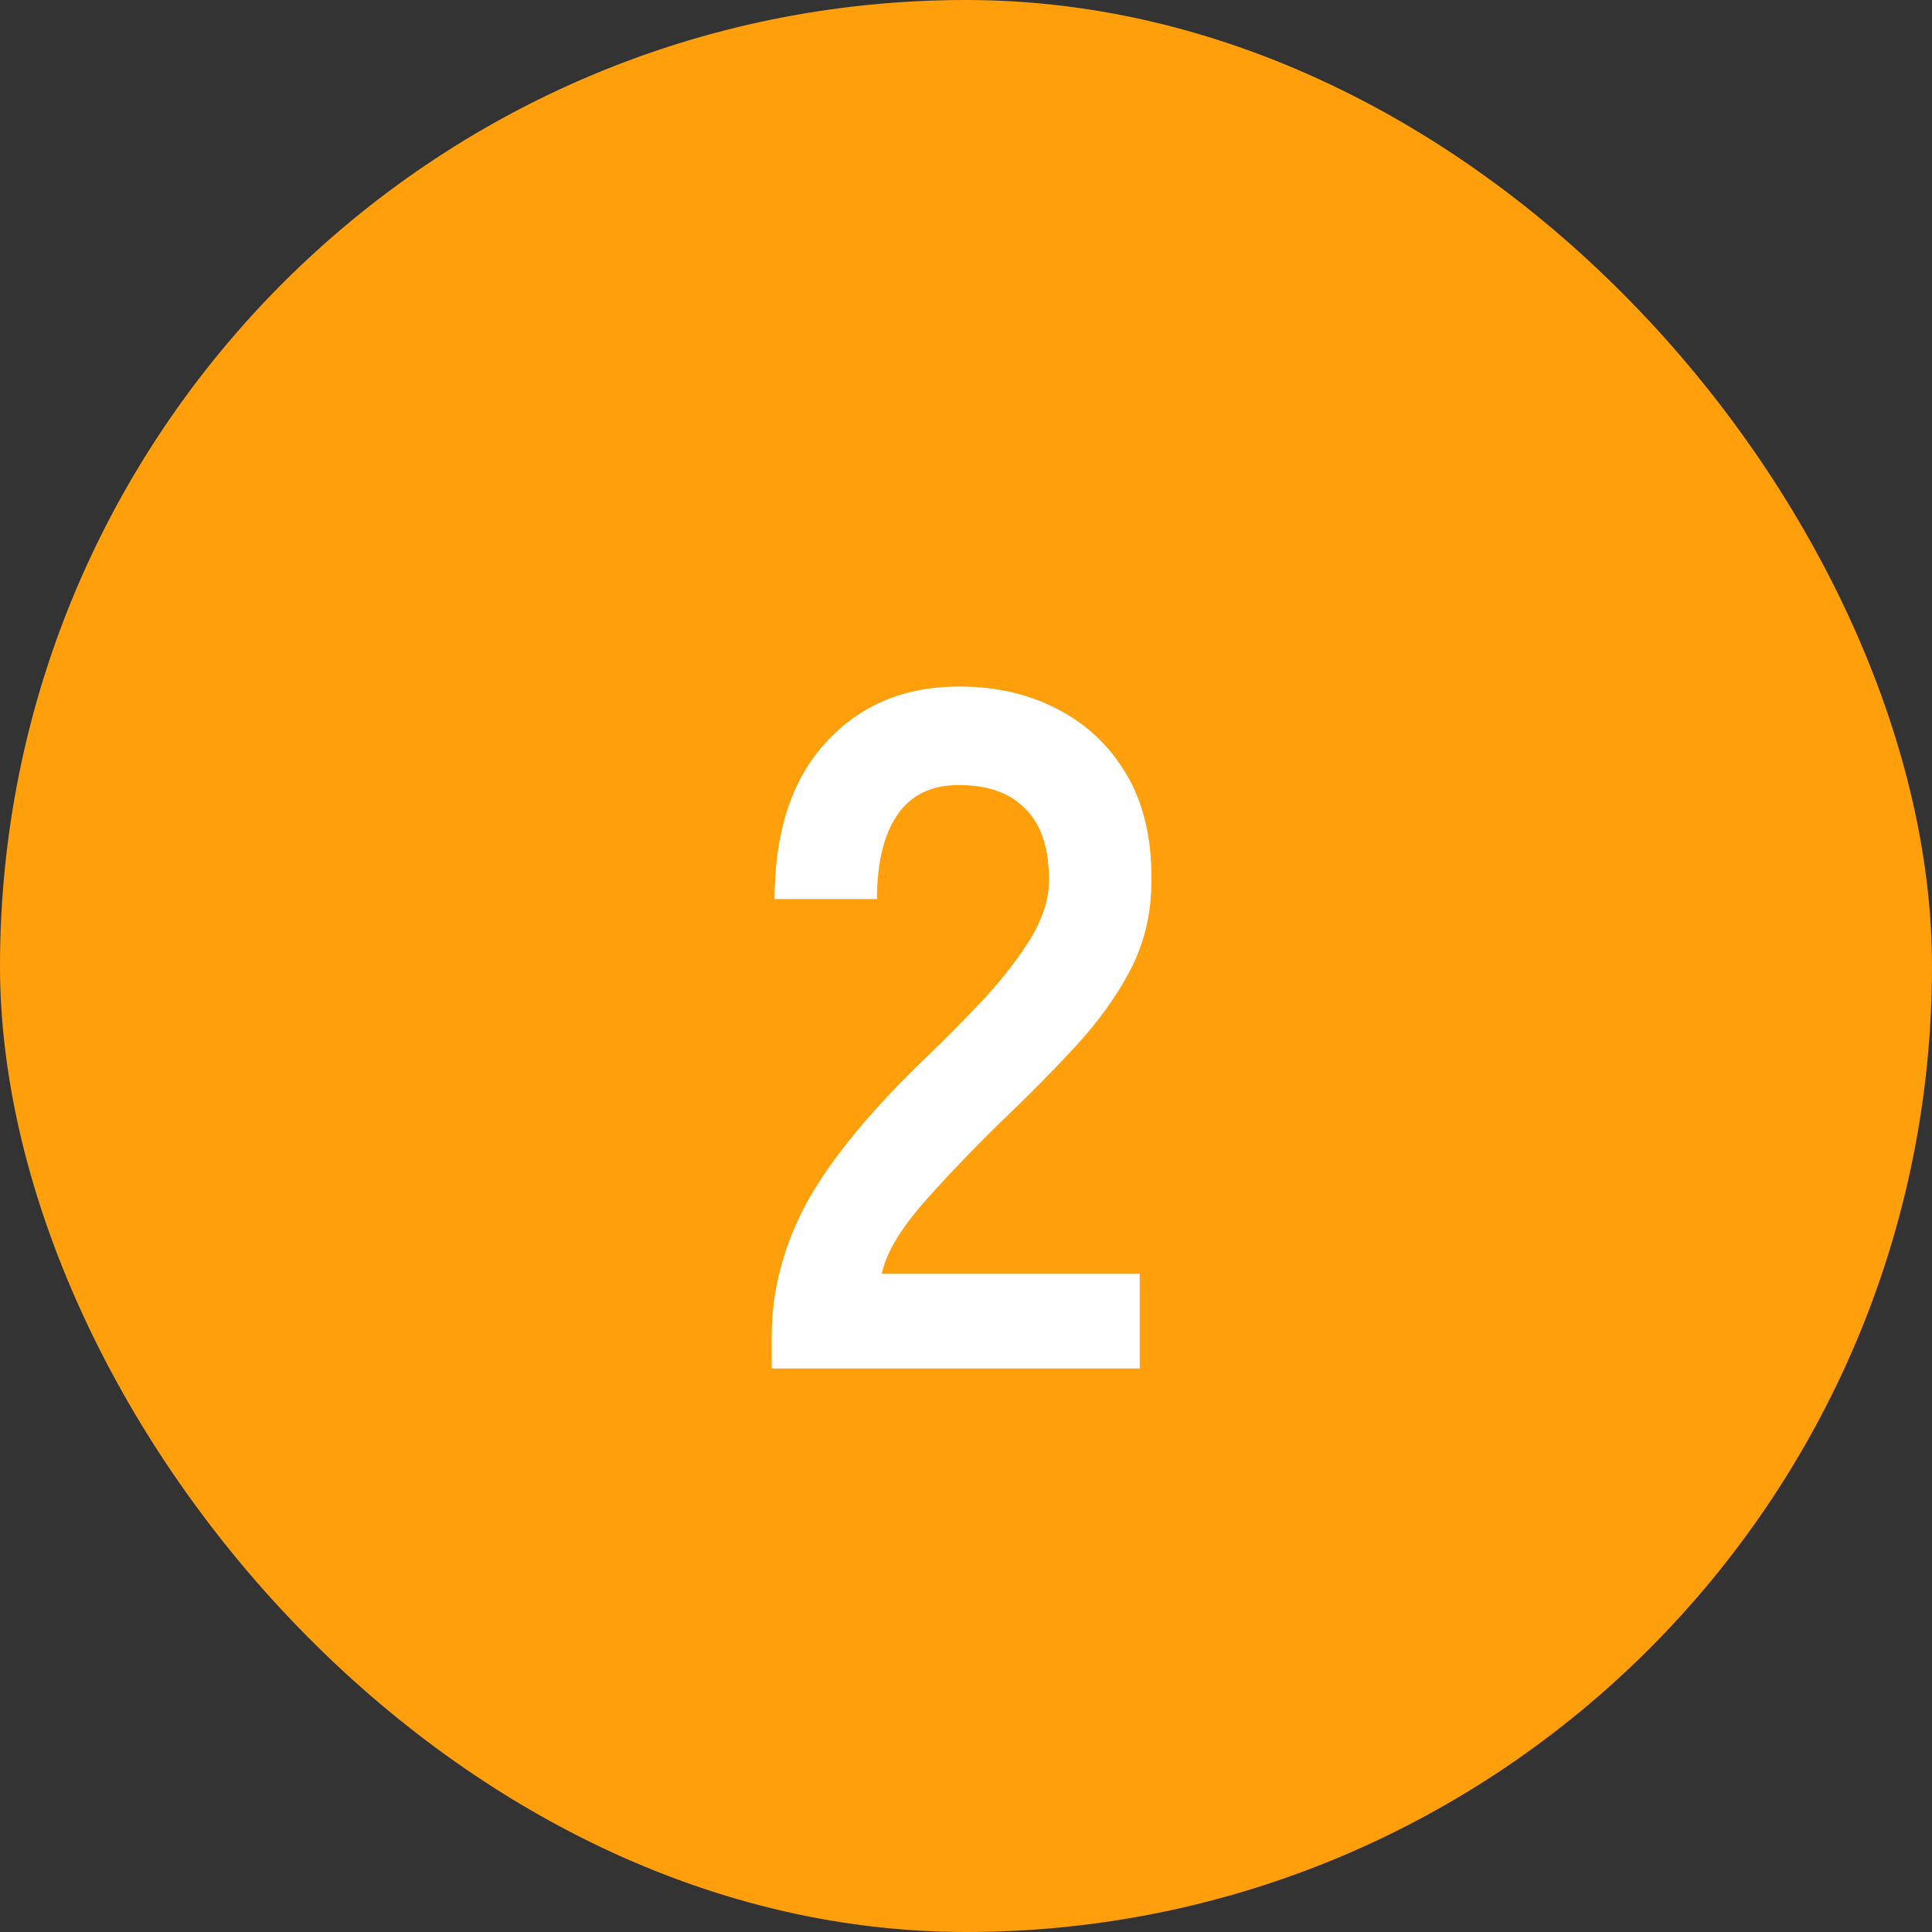
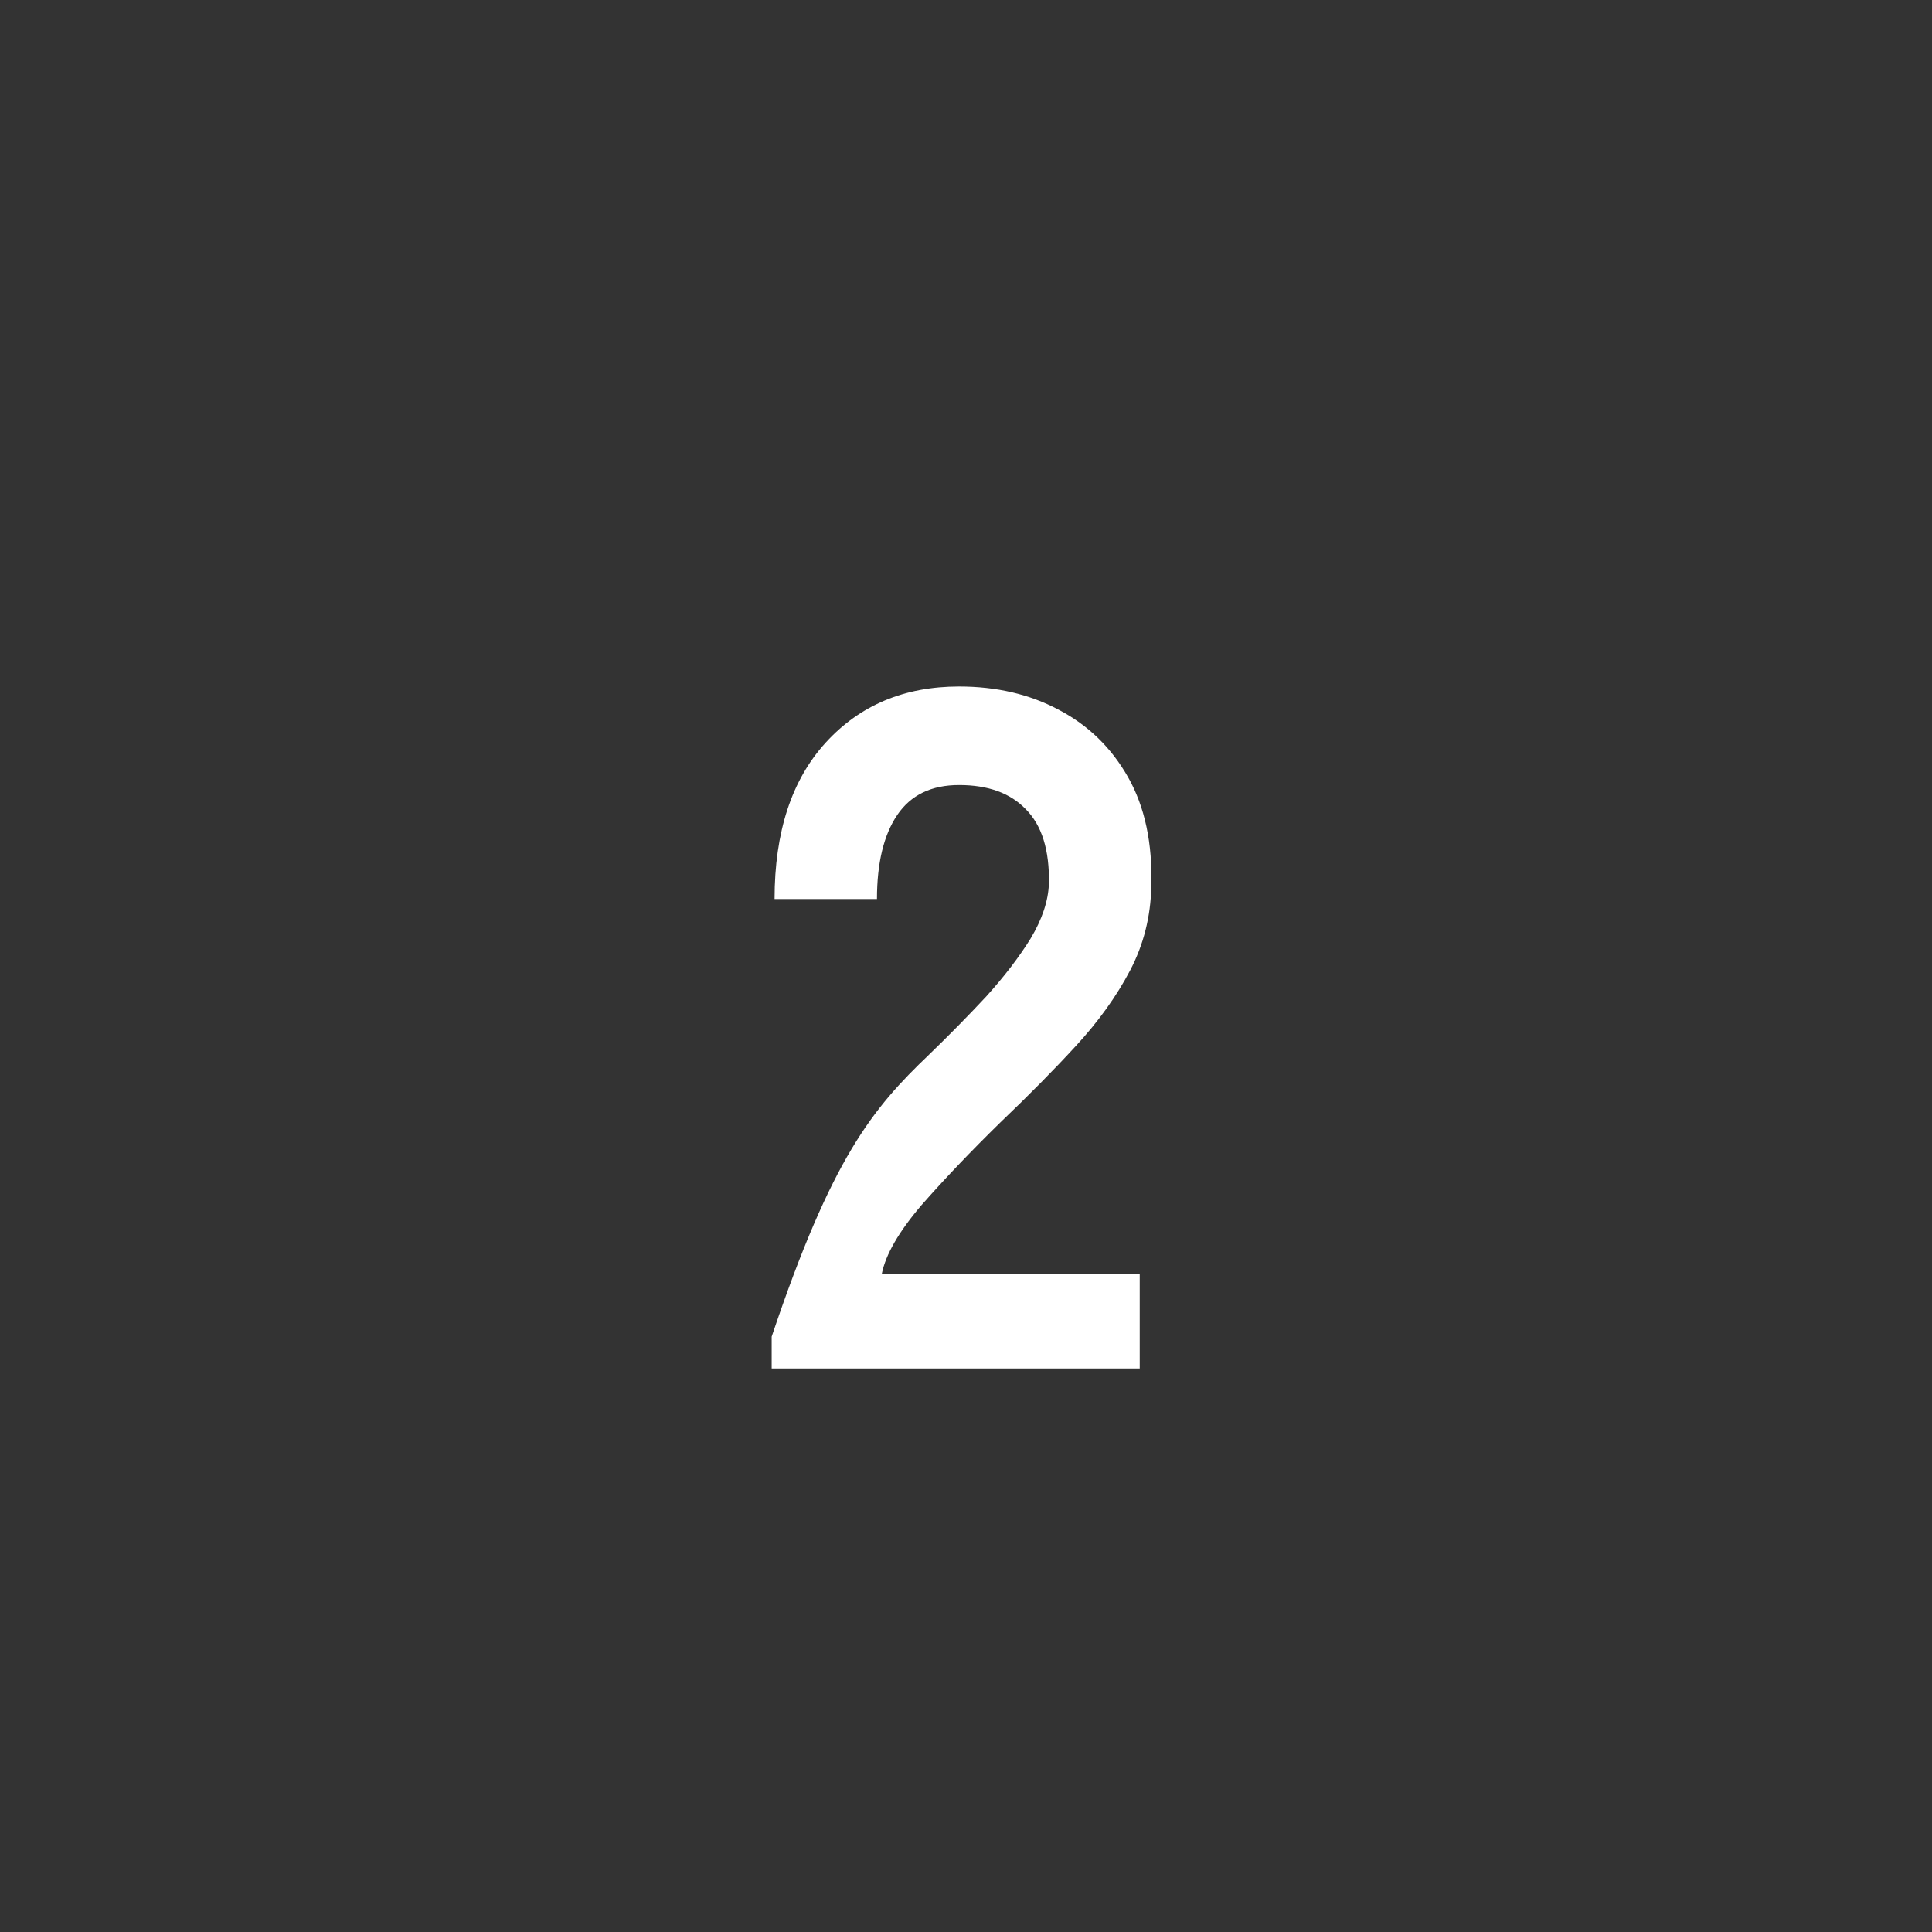
<svg xmlns="http://www.w3.org/2000/svg" width="48" height="48" viewBox="0 0 48 48" fill="none">
  <rect x="0" y="0" width="48" height="48" fill="#333333" stroke="none" />
-   <rect width="48" height="48" rx="24" fill="#FF9F0B" />
-   <path d="M19.172 34V33.208C19.172 32.056 19.468 30.936 20.06 29.848C20.668 28.76 21.676 27.544 23.084 26.2C23.58 25.72 24.052 25.24 24.5 24.76C24.948 24.264 25.316 23.784 25.604 23.32C25.892 22.84 26.044 22.384 26.06 21.952C26.076 21.12 25.884 20.504 25.484 20.104C25.1 19.704 24.548 19.504 23.828 19.504C23.14 19.504 22.628 19.752 22.292 20.248C21.956 20.744 21.788 21.44 21.788 22.336H19.244C19.244 20.672 19.668 19.376 20.516 18.448C21.364 17.52 22.468 17.056 23.828 17.056C24.756 17.056 25.58 17.248 26.3 17.632C27.036 18.016 27.612 18.576 28.028 19.312C28.444 20.048 28.636 20.952 28.604 22.024C28.588 22.776 28.412 23.472 28.076 24.112C27.74 24.752 27.292 25.376 26.732 25.984C26.188 26.576 25.564 27.208 24.86 27.88C24.124 28.6 23.468 29.288 22.892 29.944C22.332 30.6 22.004 31.168 21.908 31.648H28.316V34H19.172Z" fill="white" />
+   <path d="M19.172 34V33.208C20.668 28.76 21.676 27.544 23.084 26.2C23.58 25.72 24.052 25.24 24.5 24.76C24.948 24.264 25.316 23.784 25.604 23.32C25.892 22.84 26.044 22.384 26.06 21.952C26.076 21.12 25.884 20.504 25.484 20.104C25.1 19.704 24.548 19.504 23.828 19.504C23.14 19.504 22.628 19.752 22.292 20.248C21.956 20.744 21.788 21.44 21.788 22.336H19.244C19.244 20.672 19.668 19.376 20.516 18.448C21.364 17.52 22.468 17.056 23.828 17.056C24.756 17.056 25.58 17.248 26.3 17.632C27.036 18.016 27.612 18.576 28.028 19.312C28.444 20.048 28.636 20.952 28.604 22.024C28.588 22.776 28.412 23.472 28.076 24.112C27.74 24.752 27.292 25.376 26.732 25.984C26.188 26.576 25.564 27.208 24.86 27.88C24.124 28.6 23.468 29.288 22.892 29.944C22.332 30.6 22.004 31.168 21.908 31.648H28.316V34H19.172Z" fill="white" />
</svg>